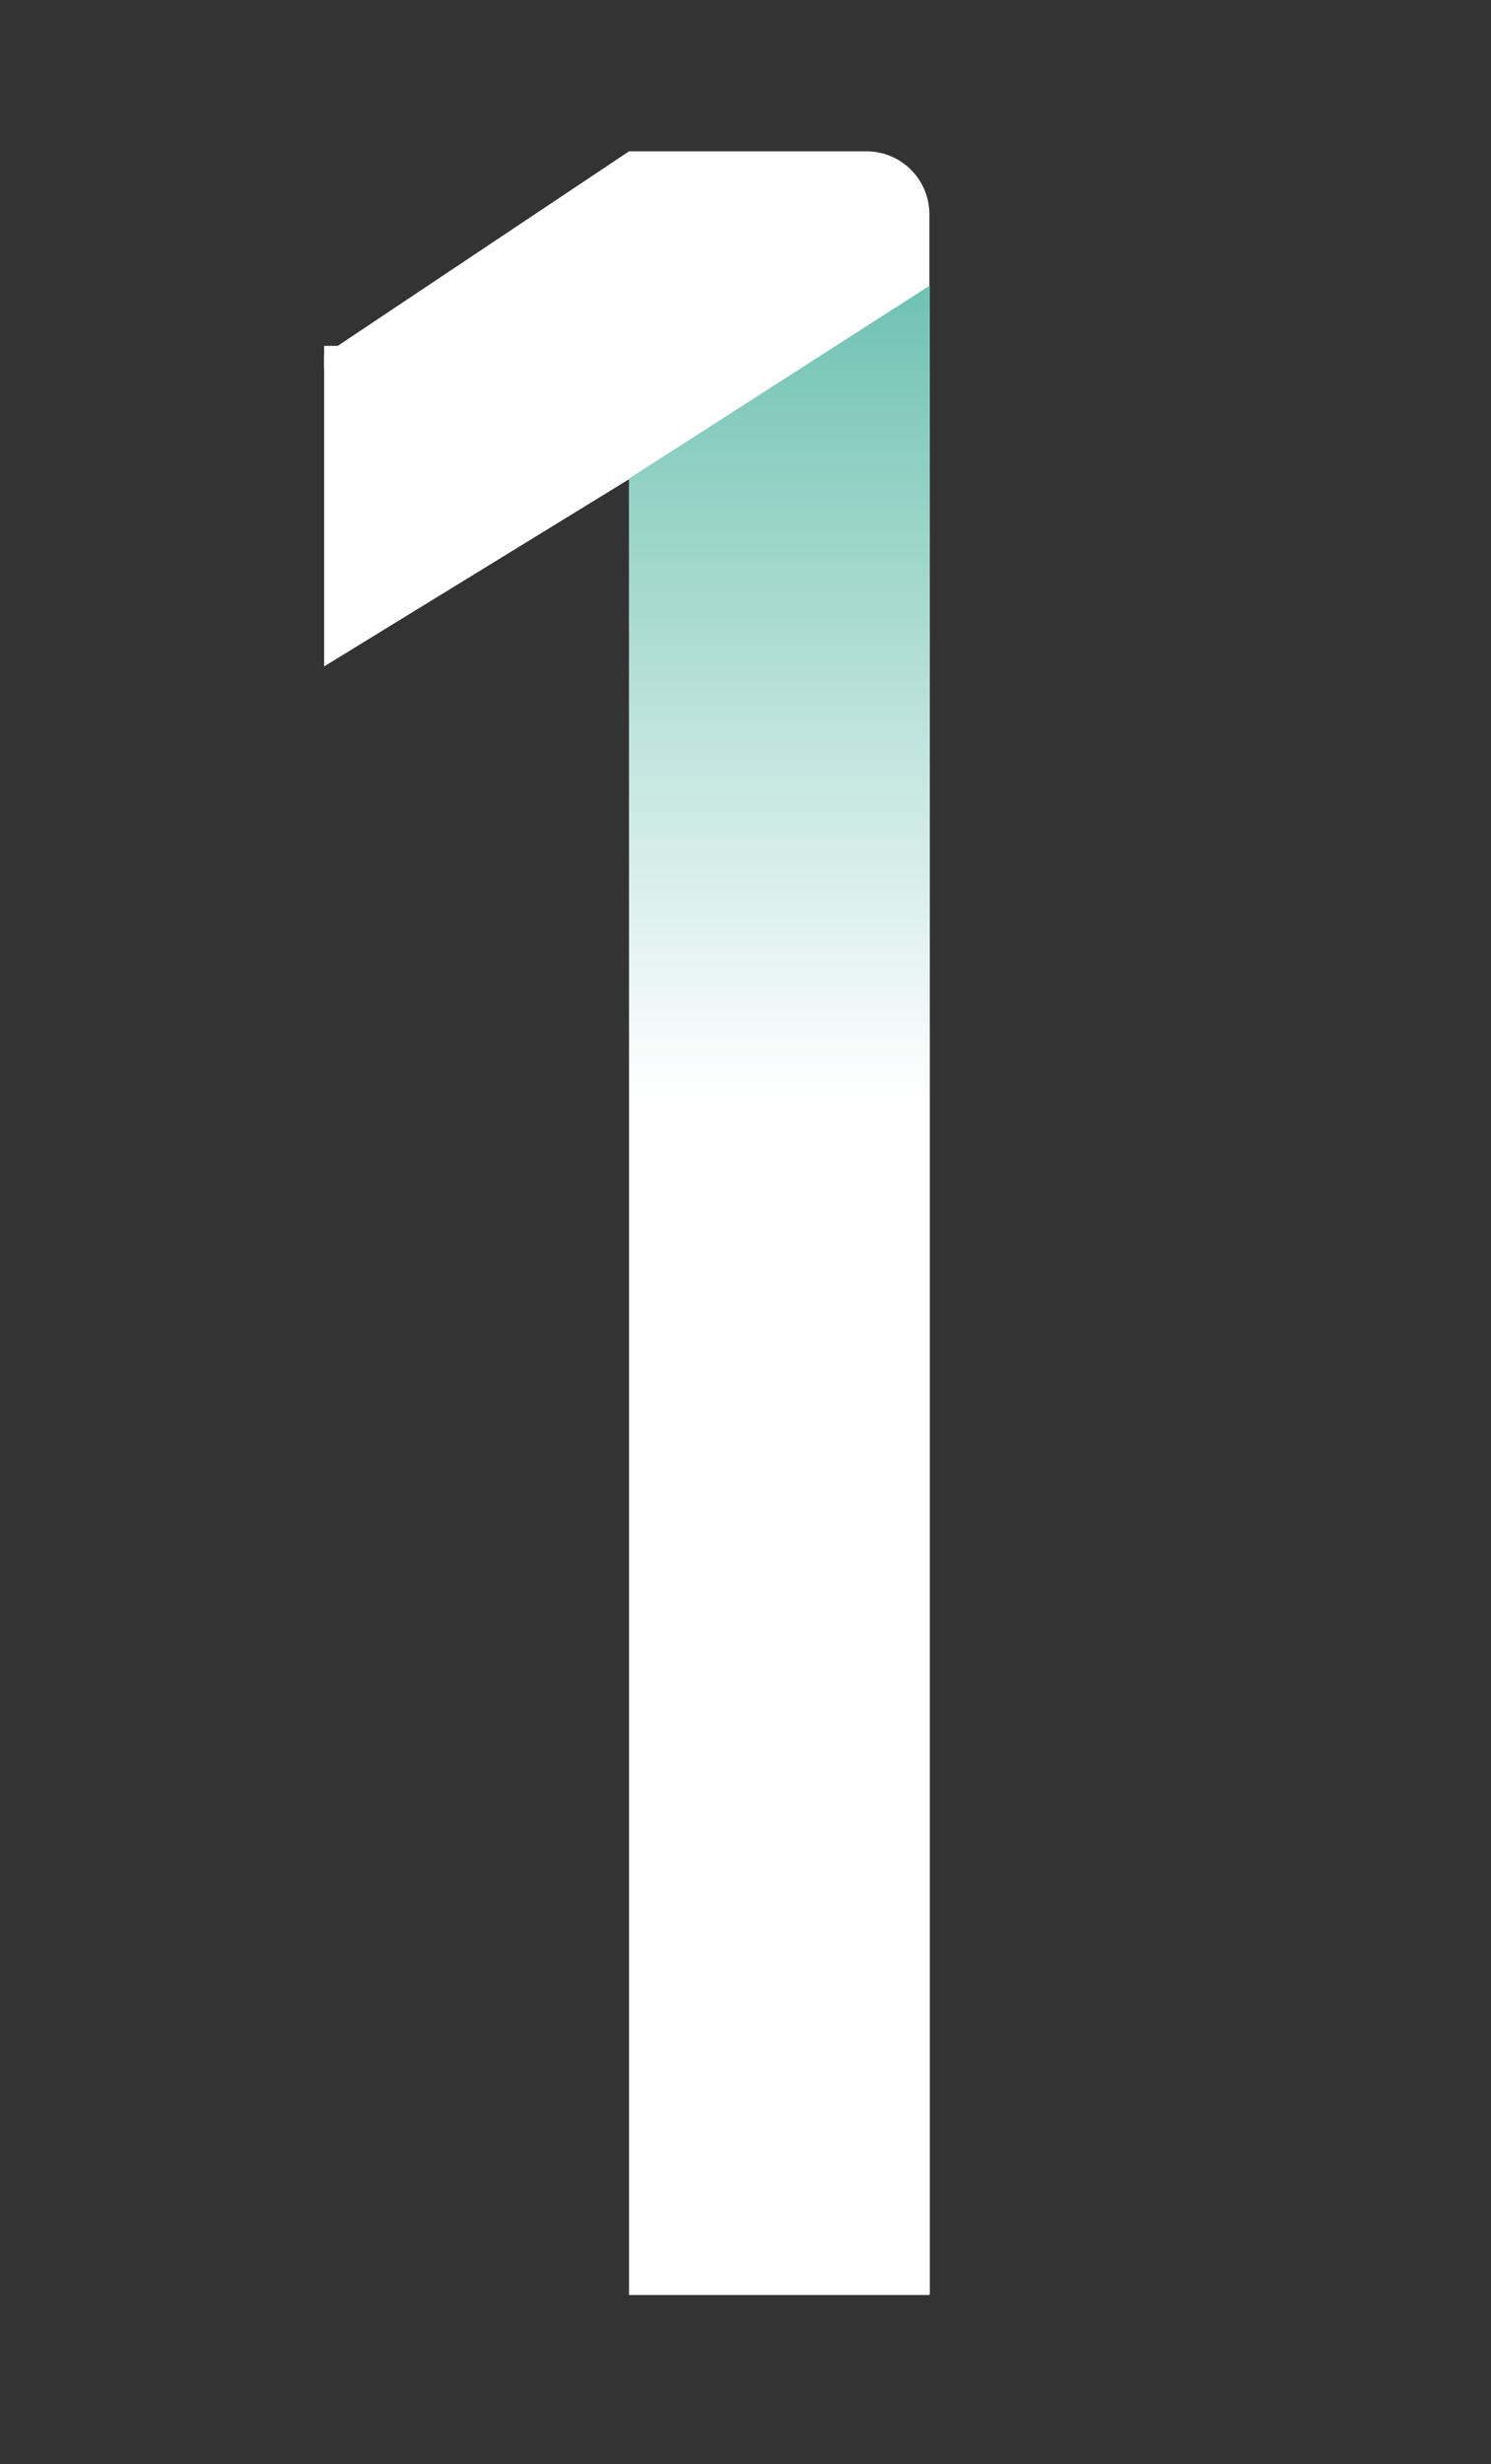
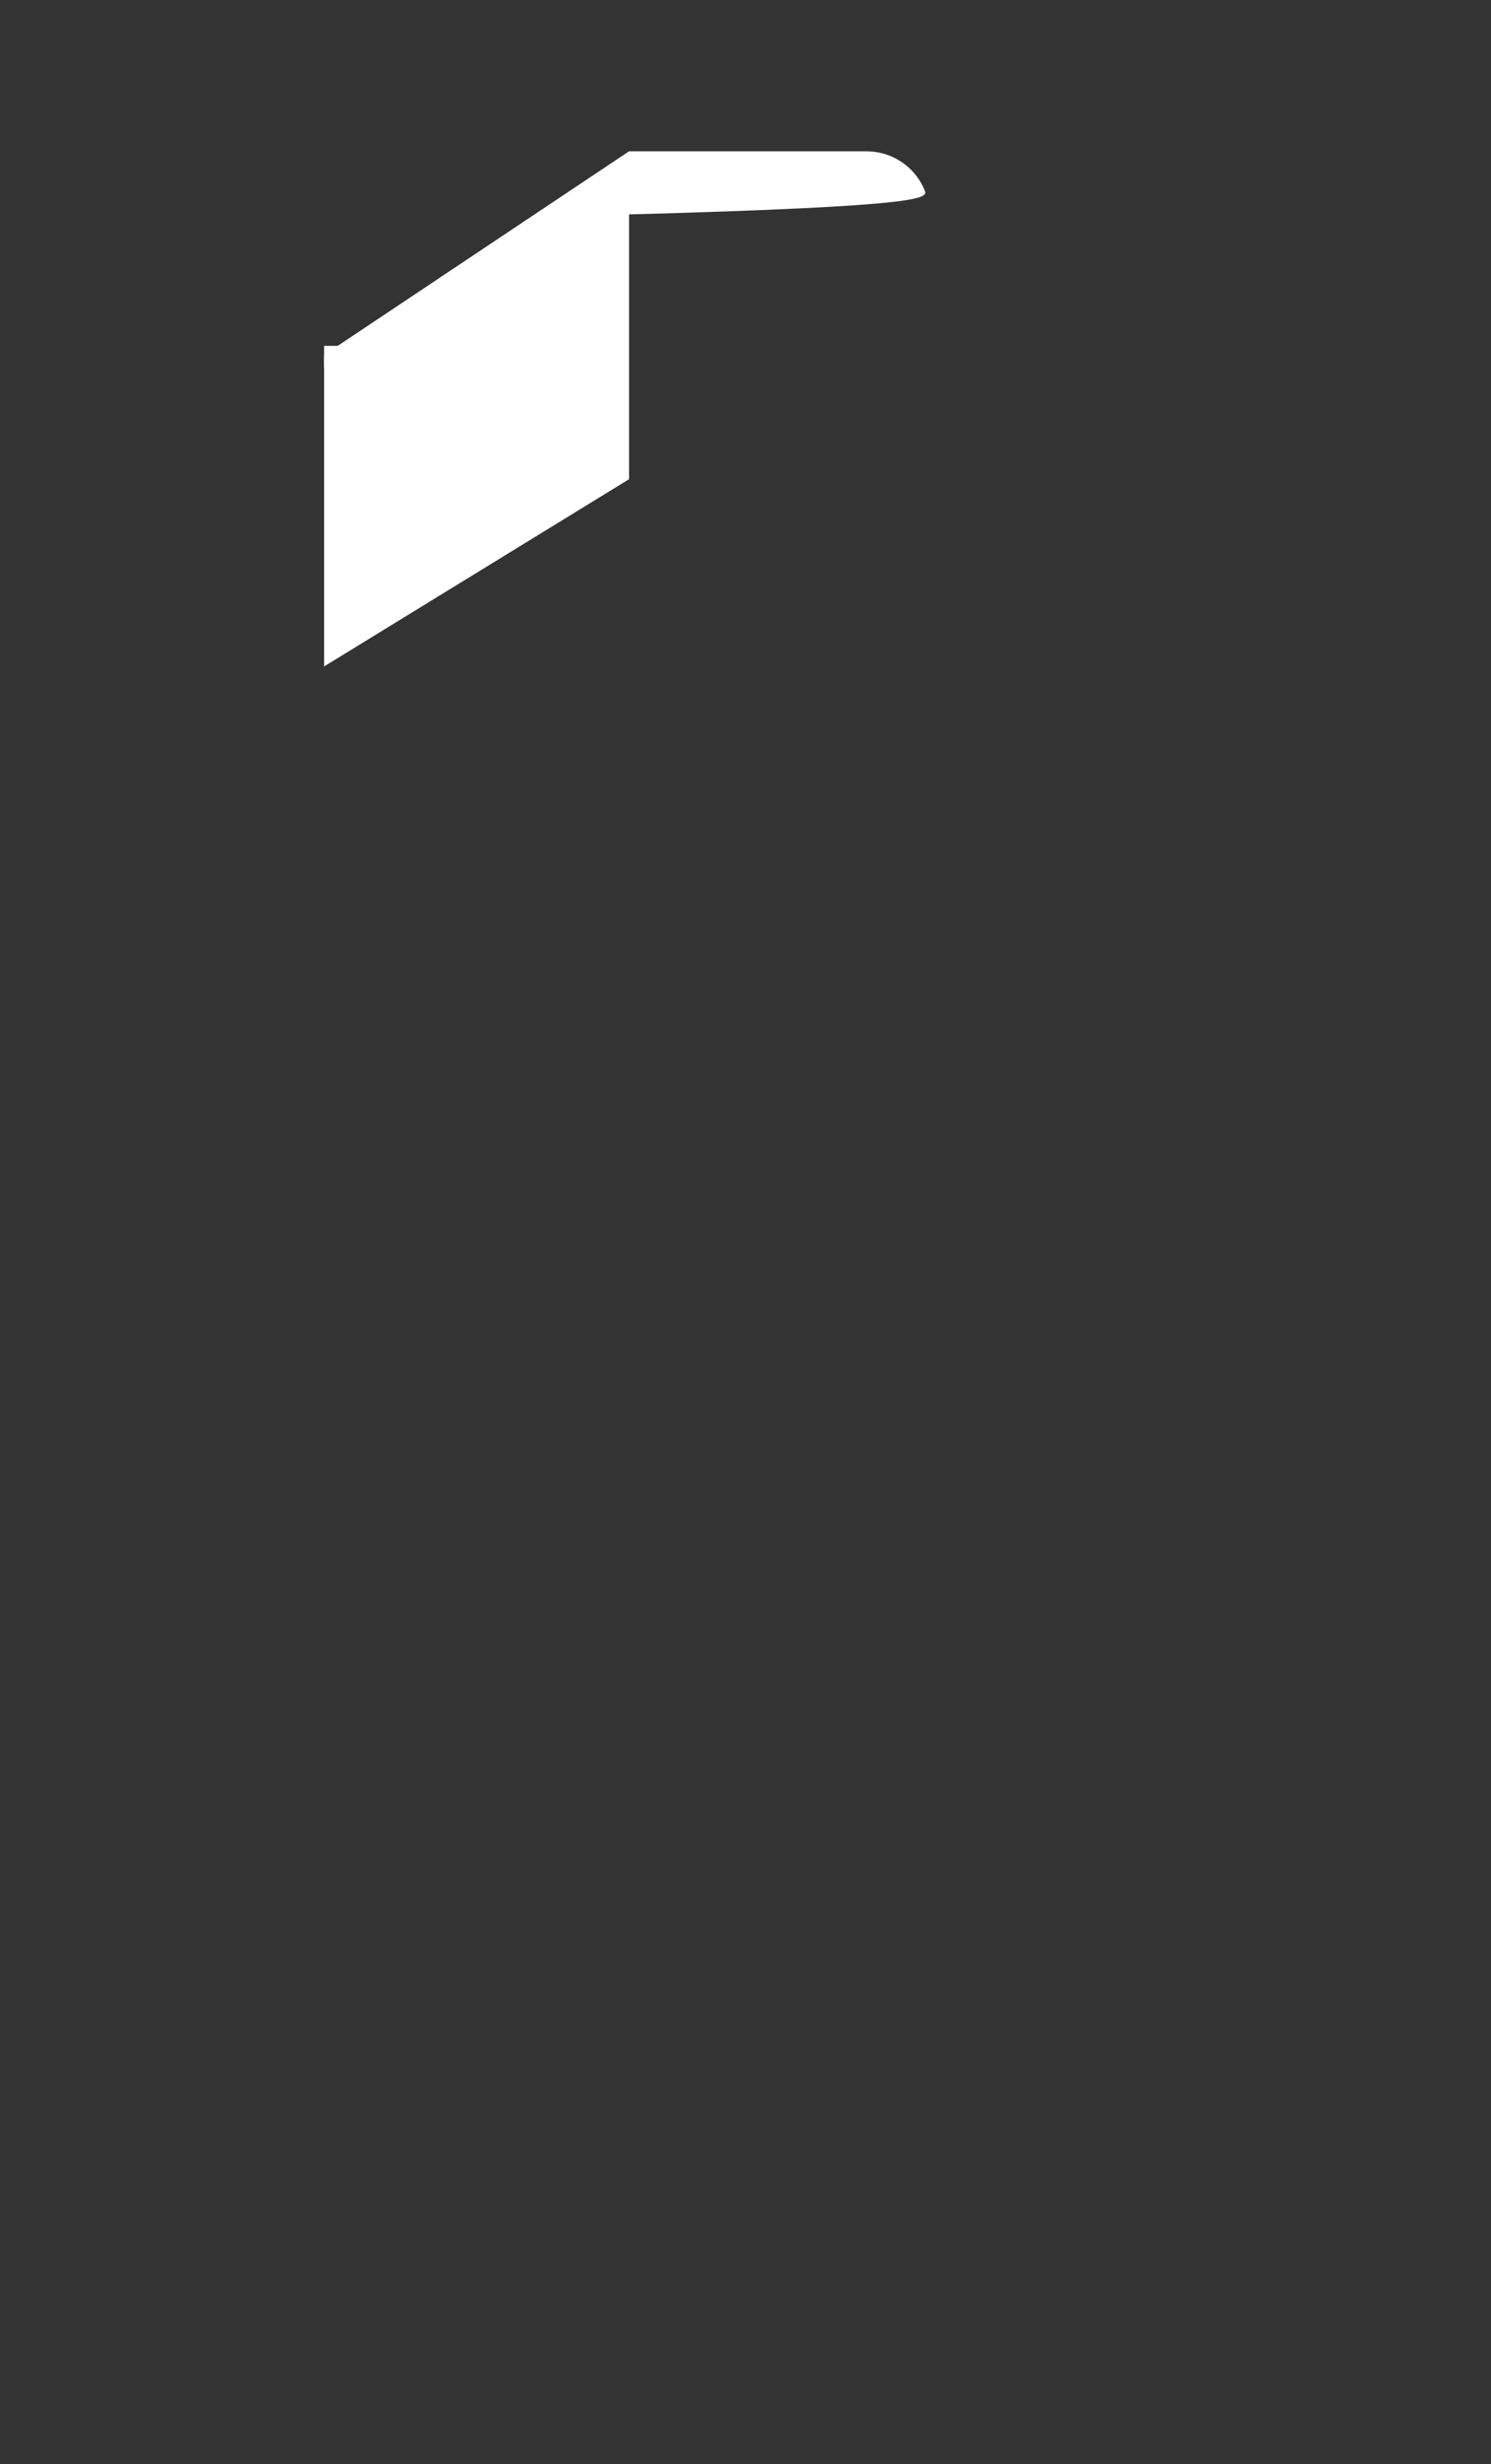
<svg xmlns="http://www.w3.org/2000/svg" width="69" height="114" viewBox="0 0 69 114" fill="none">
  <rect x="0" y="0" width="69" height="114" fill="#333333" stroke="none" />
  <rect width="1" height="1" transform="translate(15 16)" fill="white" />
-   <path d="M40.11 7H29.11L15 16.42V30.83L29.11 22.17V106.17H43.01V9.92C43.011 9.538 42.937 9.159 42.792 8.806C42.647 8.452 42.434 8.131 42.165 7.859C41.895 7.588 41.575 7.373 41.223 7.225C40.87 7.078 40.492 7.001 40.11 7V7Z" fill="white" />
-   <path style="mix-blend-mode:multiply" d="M43.03 13.21V106.15H29.12V22.13L43.03 13.21Z" fill="url(#paint0_linear_135_72)" />
+   <path d="M40.11 7H29.11L15 16.42V30.83L29.11 22.17V106.17V9.92C43.011 9.538 42.937 9.159 42.792 8.806C42.647 8.452 42.434 8.131 42.165 7.859C41.895 7.588 41.575 7.373 41.223 7.225C40.87 7.078 40.492 7.001 40.11 7V7Z" fill="white" />
  <defs>
    <linearGradient id="paint0_linear_135_72" x1="36.07" y1="50.78" x2="36.07" y2="-16.05" gradientUnits="userSpaceOnUse">
      <stop stop-color="white" />
      <stop offset="0.615" stop-color="#62BCAB" />
    </linearGradient>
  </defs>
</svg>